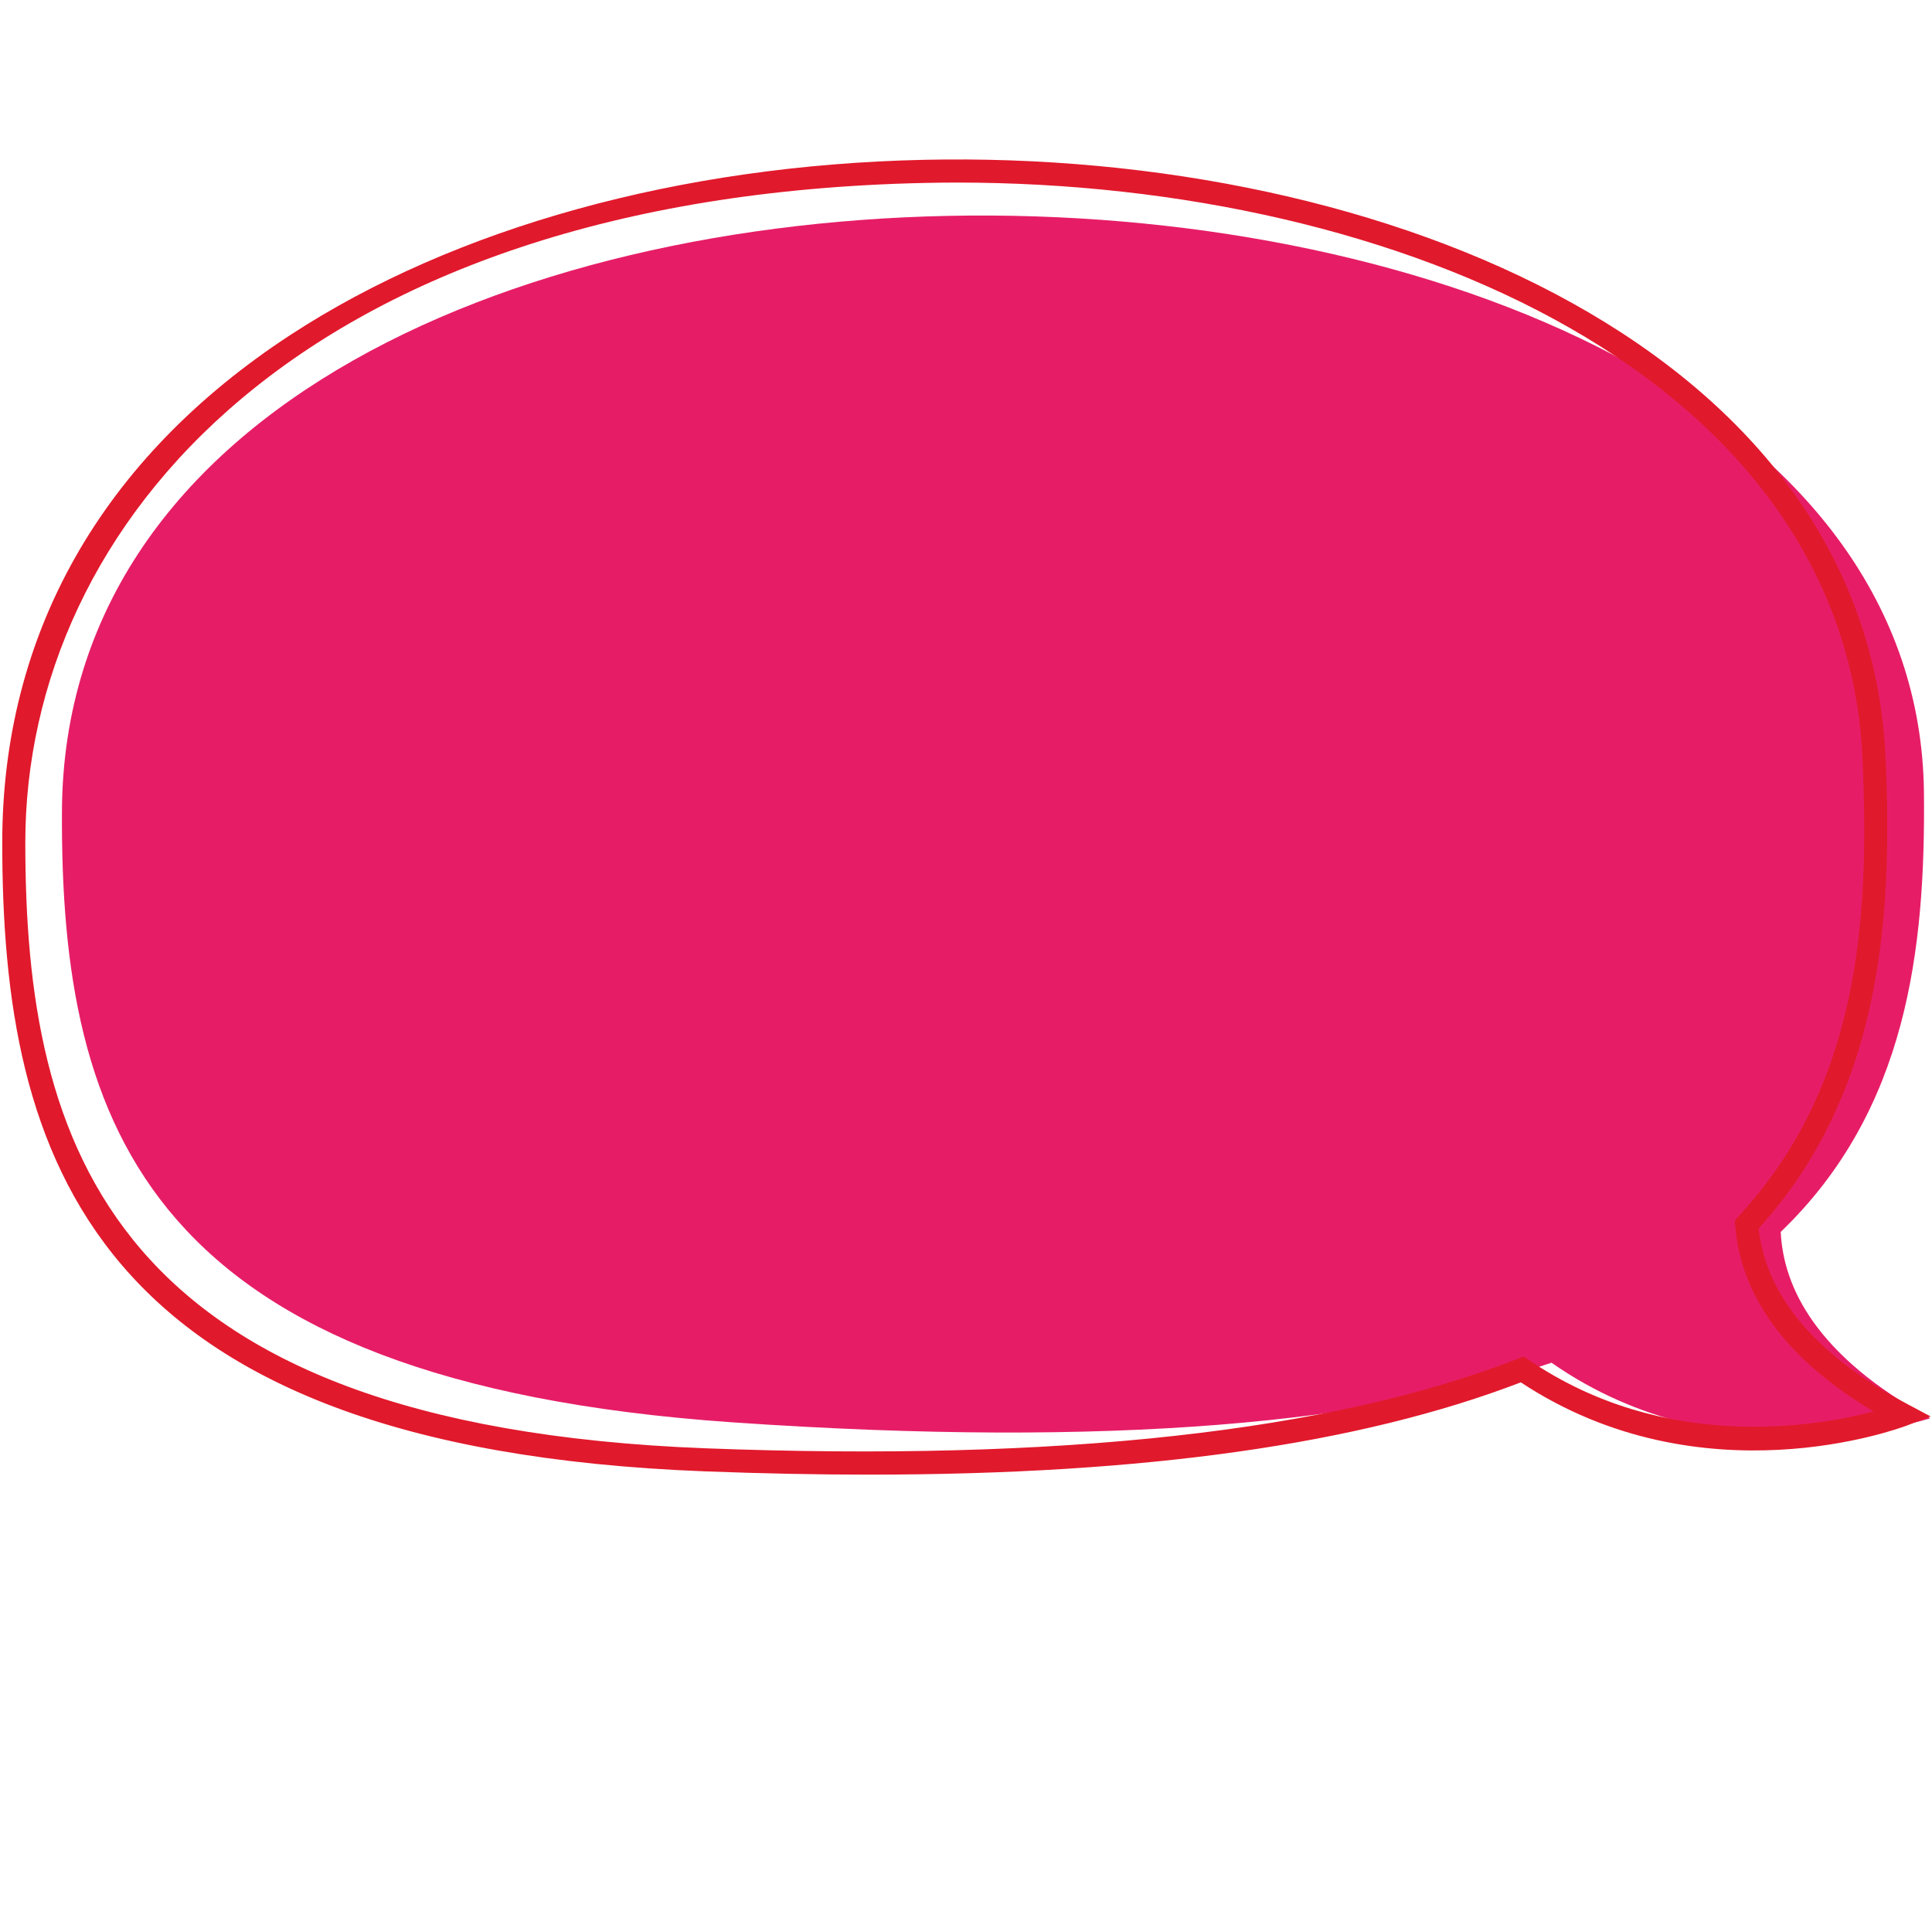
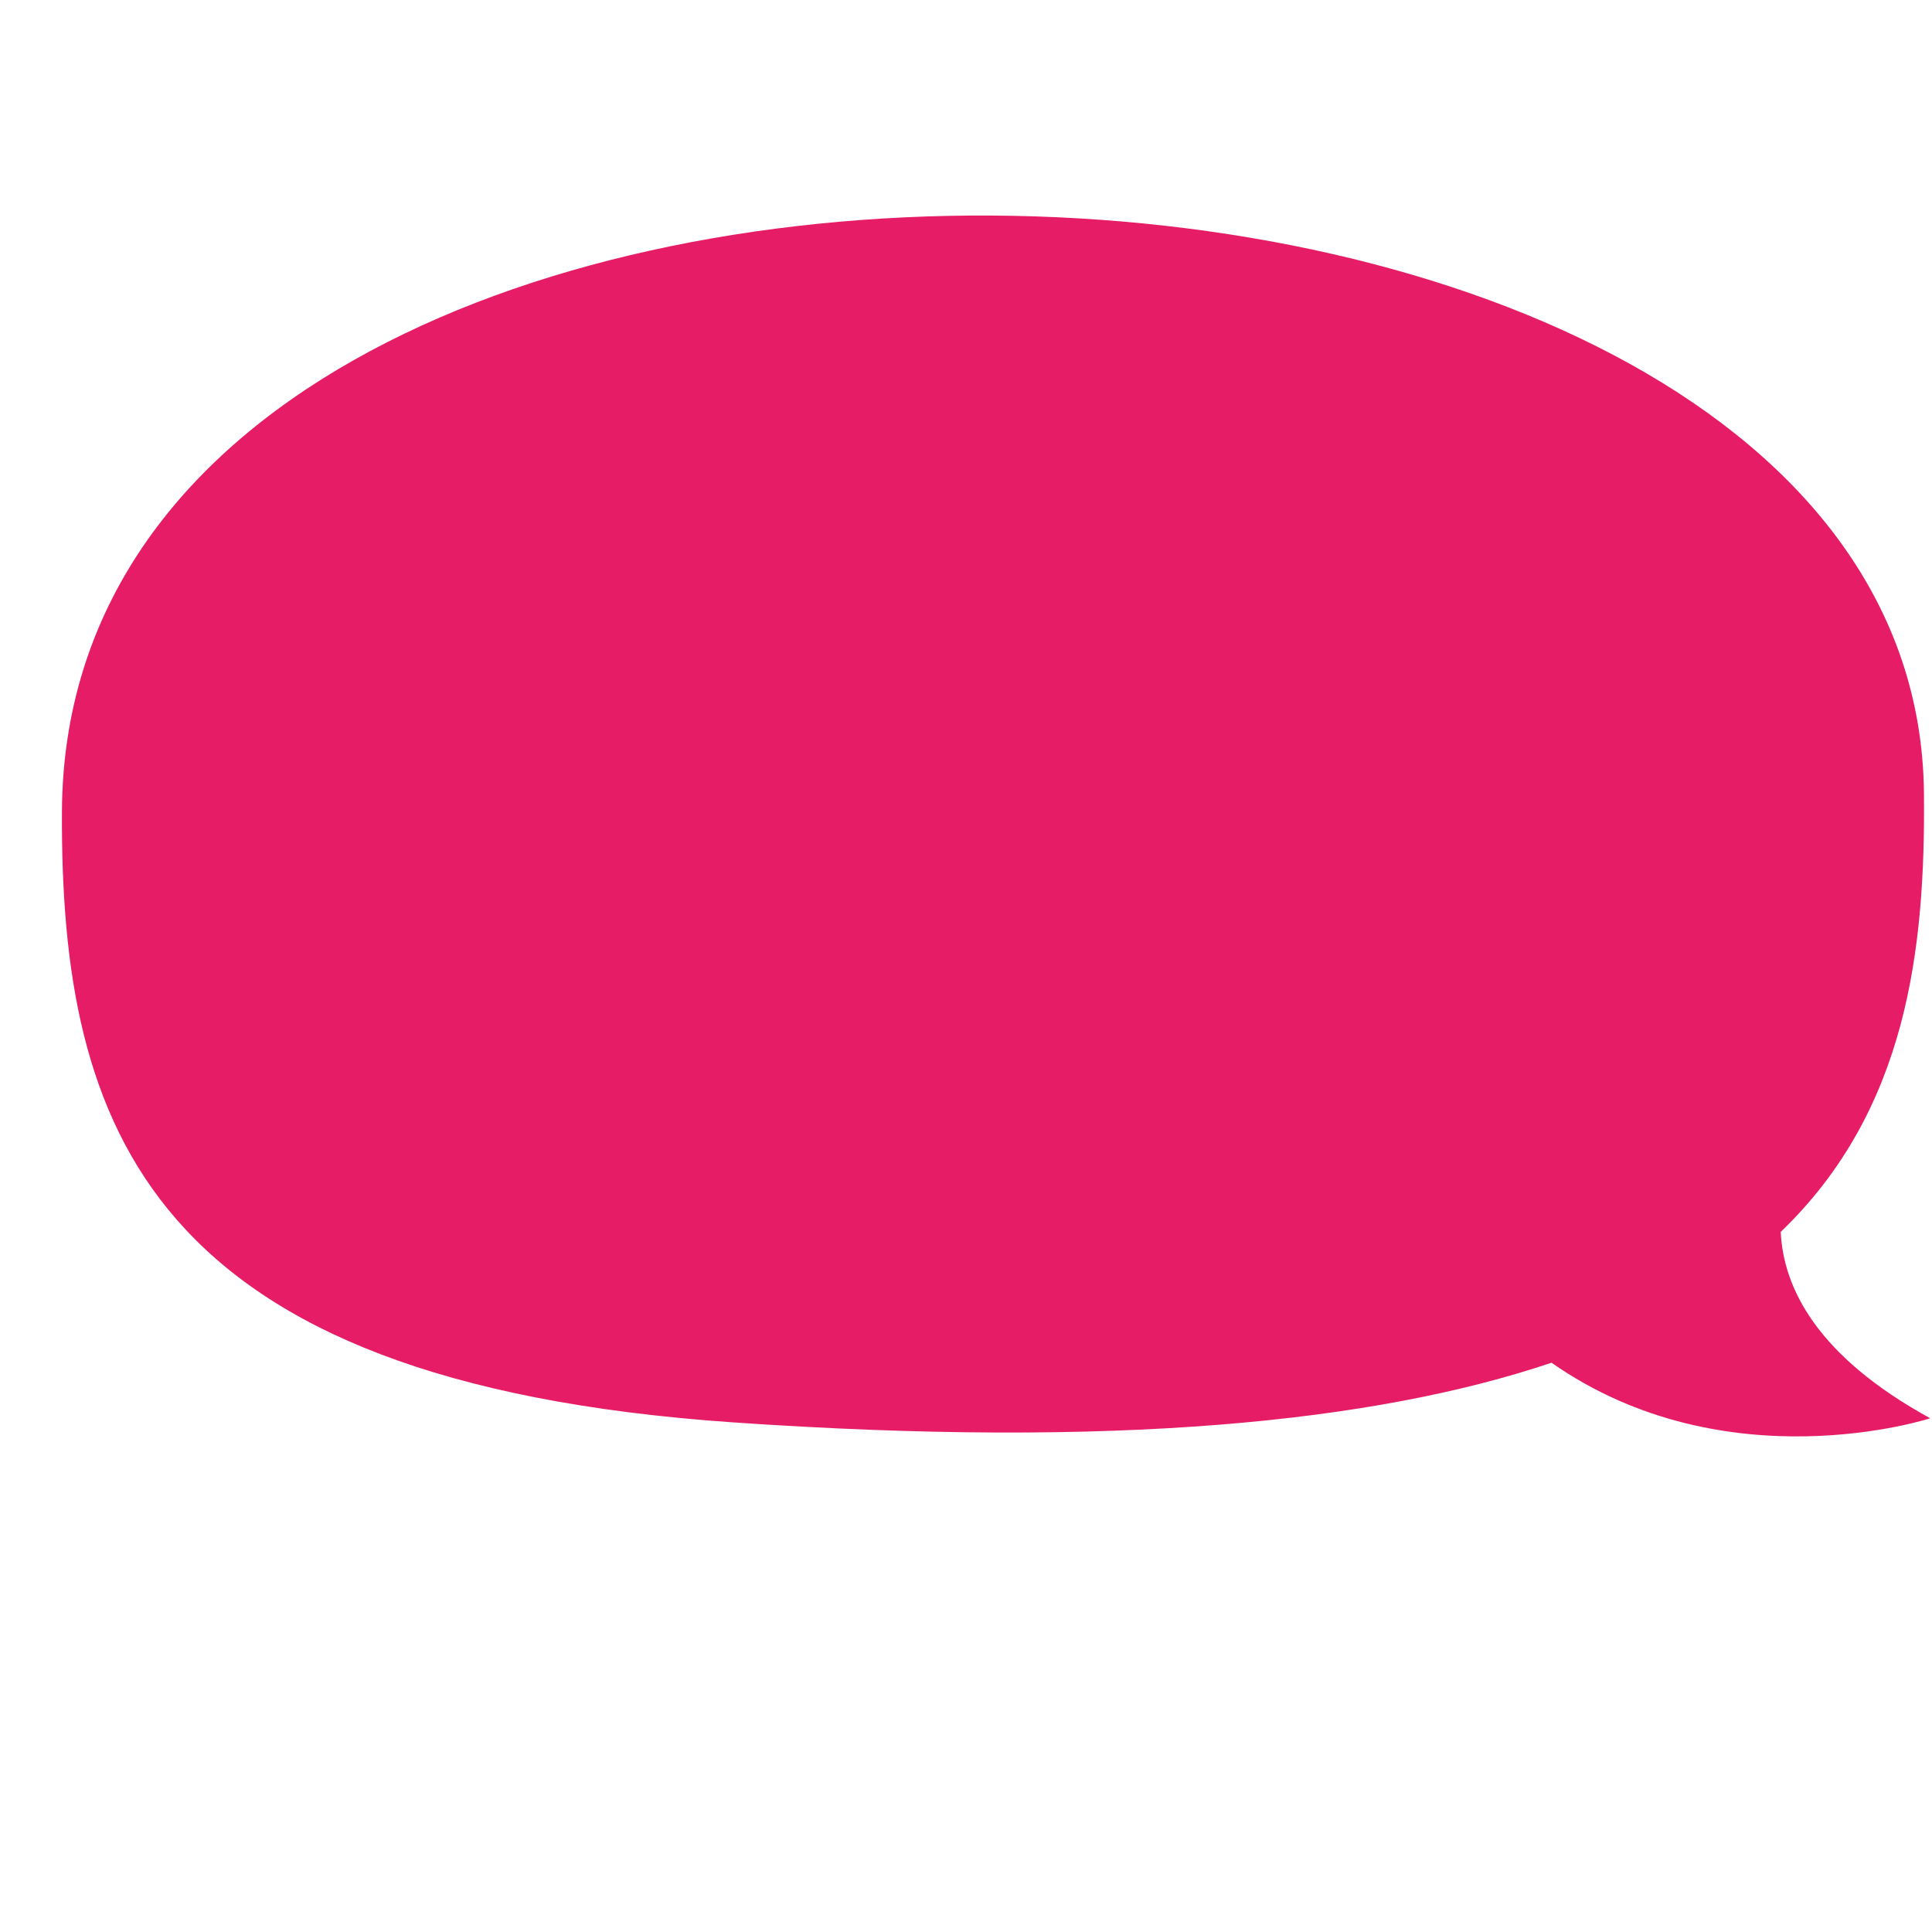
<svg xmlns="http://www.w3.org/2000/svg" width="600" zoomAndPan="magnify" viewBox="0 0 450 450" height="600" preserveAspectRatio="xMidYMid meet" version="1.0">
  <path fill="#e61d66" d="M 449.586 330.344 C 423.078 315.812 415.375 299.875 414.766 286.934 C 444.293 258.574 448.477 220.977 448.125 184.676 C 446.367 9.387 15.297 -0.074 14.426 189.043 C 14.094 262.574 34.273 321.867 170.613 331.289 C 259.414 337.418 320.039 331.309 361.379 317.406 C 402.066 345.859 449.586 330.344 449.586 330.344 Z M 449.586 330.344 " fill-opacity="1" fill-rule="nonzero" />
-   <path fill="#e1192c" d="M 202.359 343.469 C 190.199 343.469 177.516 343.211 164.301 342.711 C 20.406 337.23 0.543 269.109 0.523 196.301 C 0.508 147.613 23.719 106.723 67.648 78.008 C 106.004 52.961 158.355 38.484 215.059 37.227 C 323.262 34.82 435.055 82.008 439.203 176.789 C 440.793 213.035 438.496 254.316 409.621 286.137 C 411.359 302.023 423.078 315.793 444.457 327.141 L 449.68 329.918 L 444.164 332.031 C 442.199 332.77 396.289 349.746 354.23 321.977 C 316.707 336.379 266.762 343.469 202.359 343.469 Z M 222.906 42.523 C 220.336 42.523 217.762 42.559 215.172 42.613 C 70.574 45.781 5.875 122.086 5.895 196.301 C 5.91 266.422 25.145 332.031 164.504 337.344 C 246.586 340.473 310.191 333.453 353.582 316.461 L 354.898 315.941 L 356.062 316.738 C 387.719 338.305 422.801 332.324 436.406 328.77 C 416.34 316.793 405.492 302.242 404.156 285.418 L 404.066 284.25 L 404.863 283.379 C 433.074 252.965 435.461 214.293 433.832 177.012 C 429.945 87.93 326.074 42.523 222.906 42.523 Z M 222.906 42.523 " fill-opacity="1" fill-rule="nonzero" />
</svg>